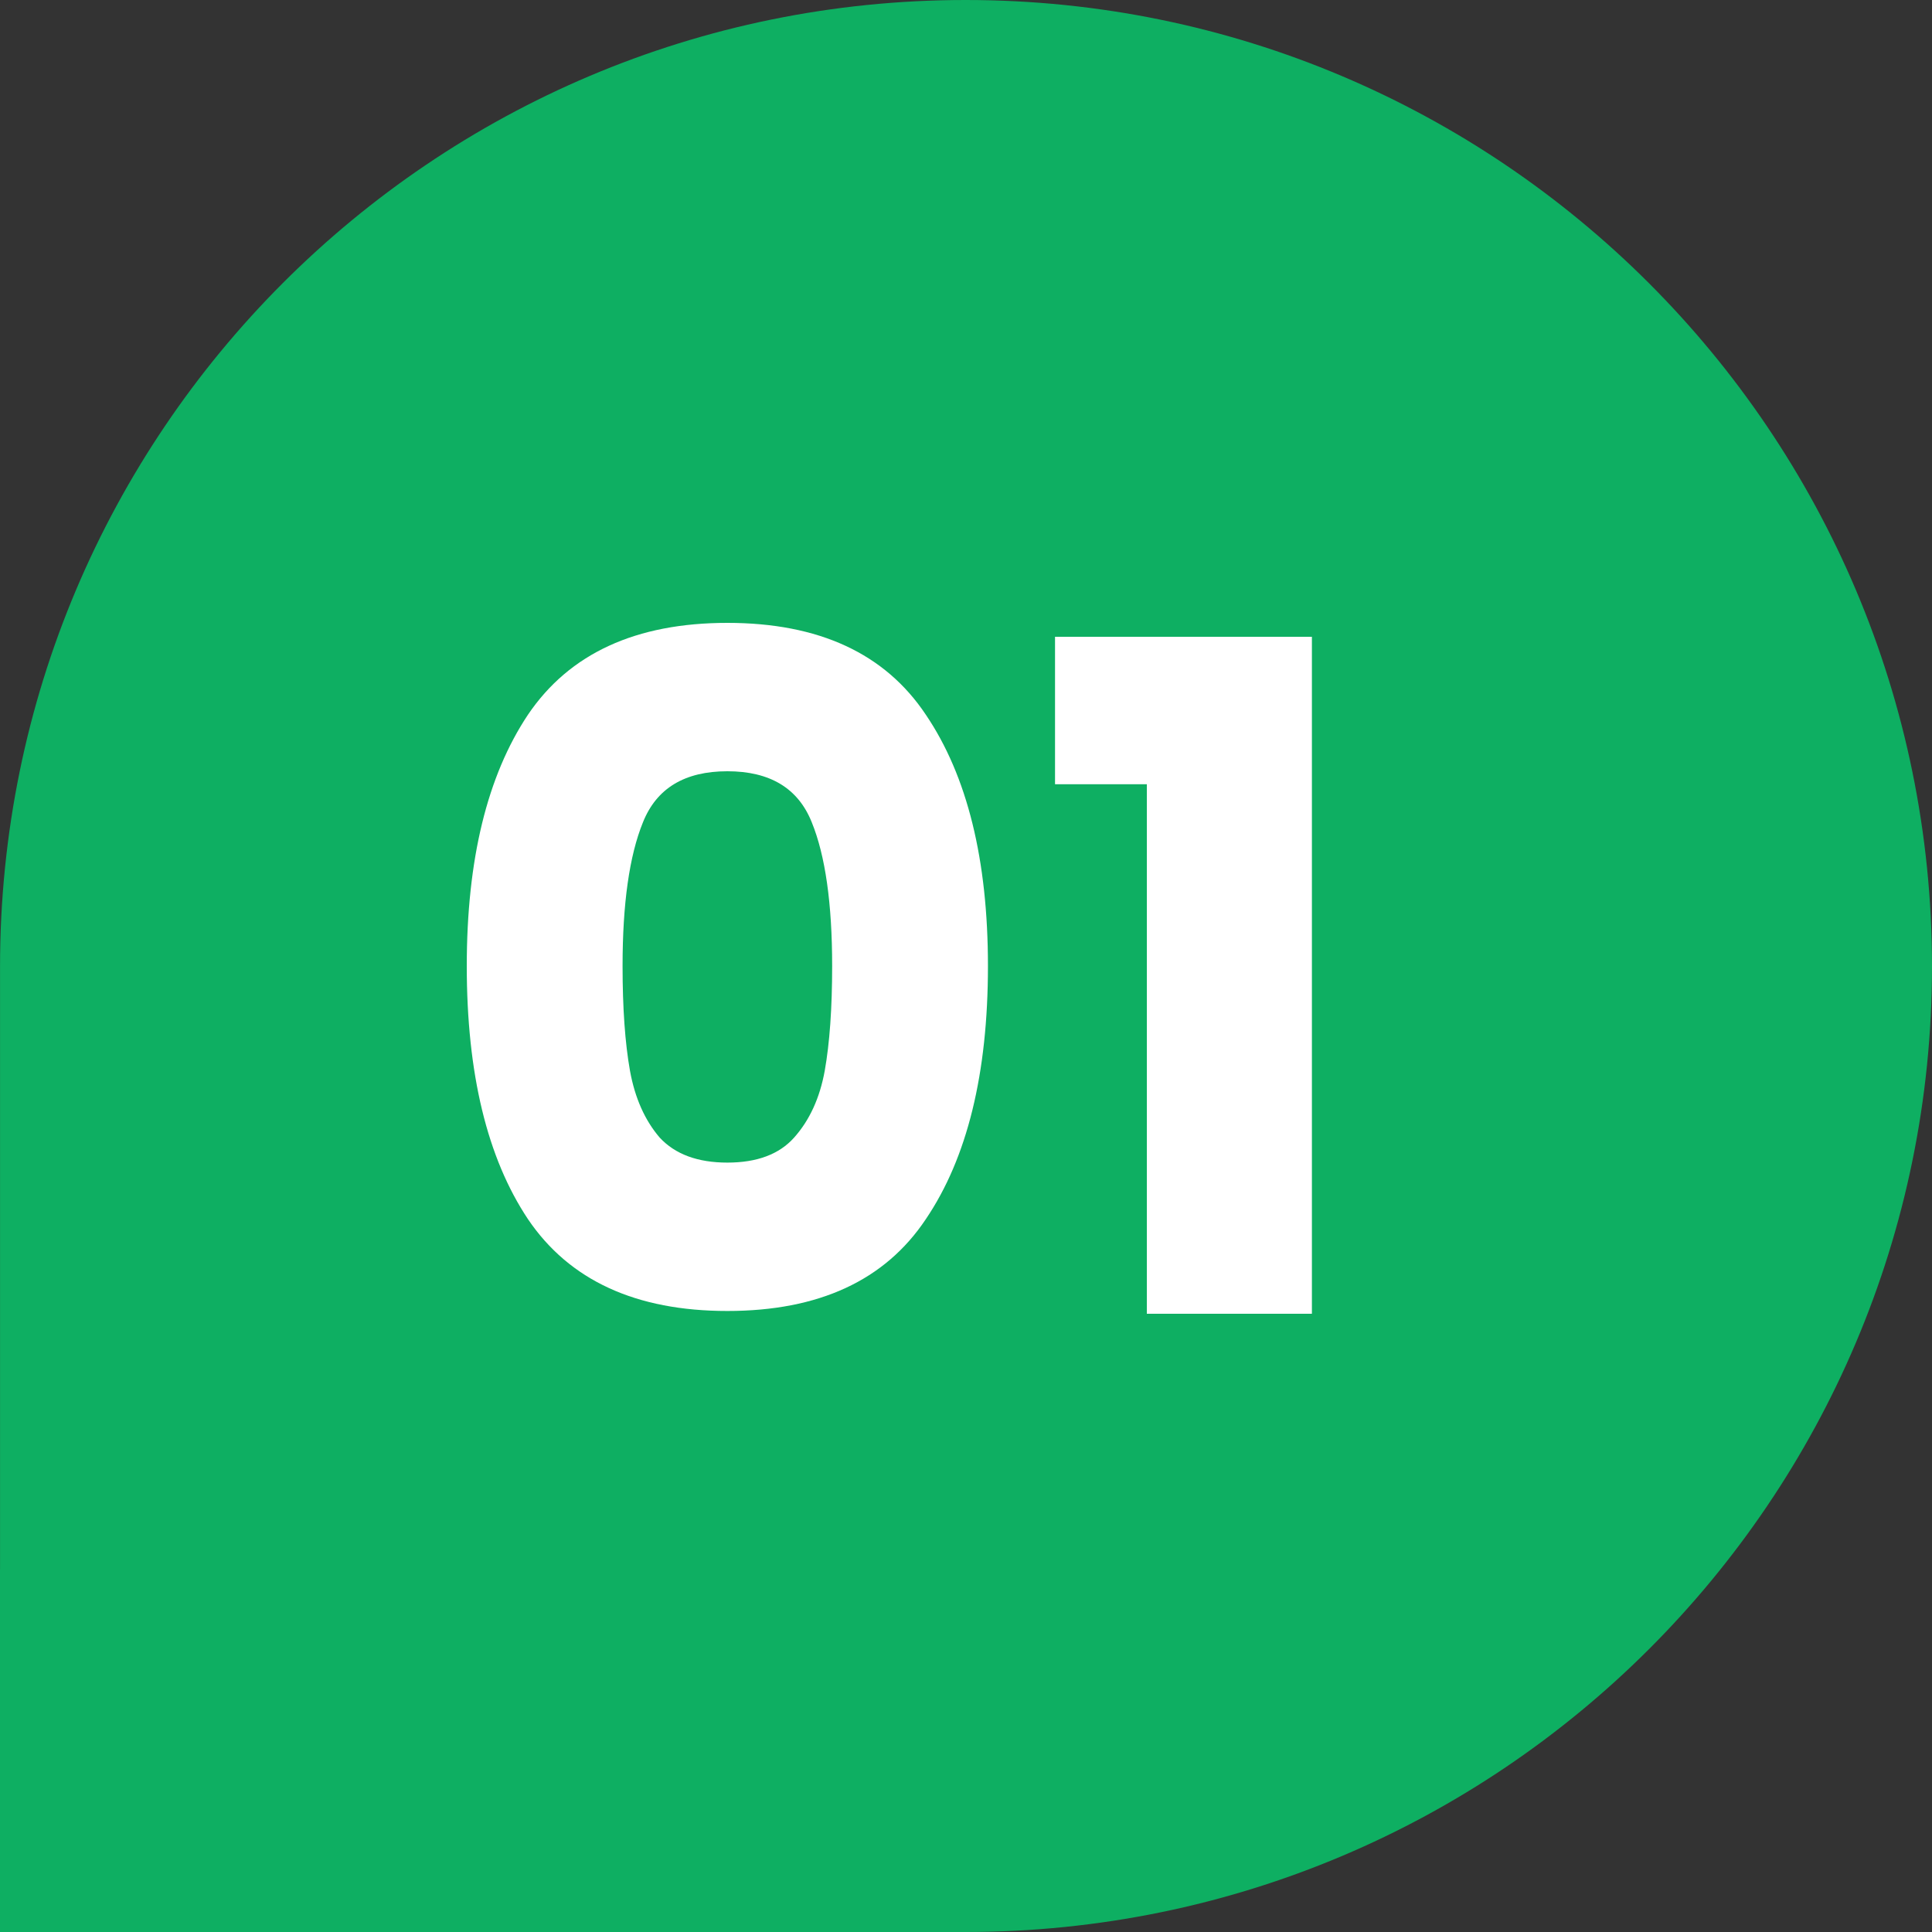
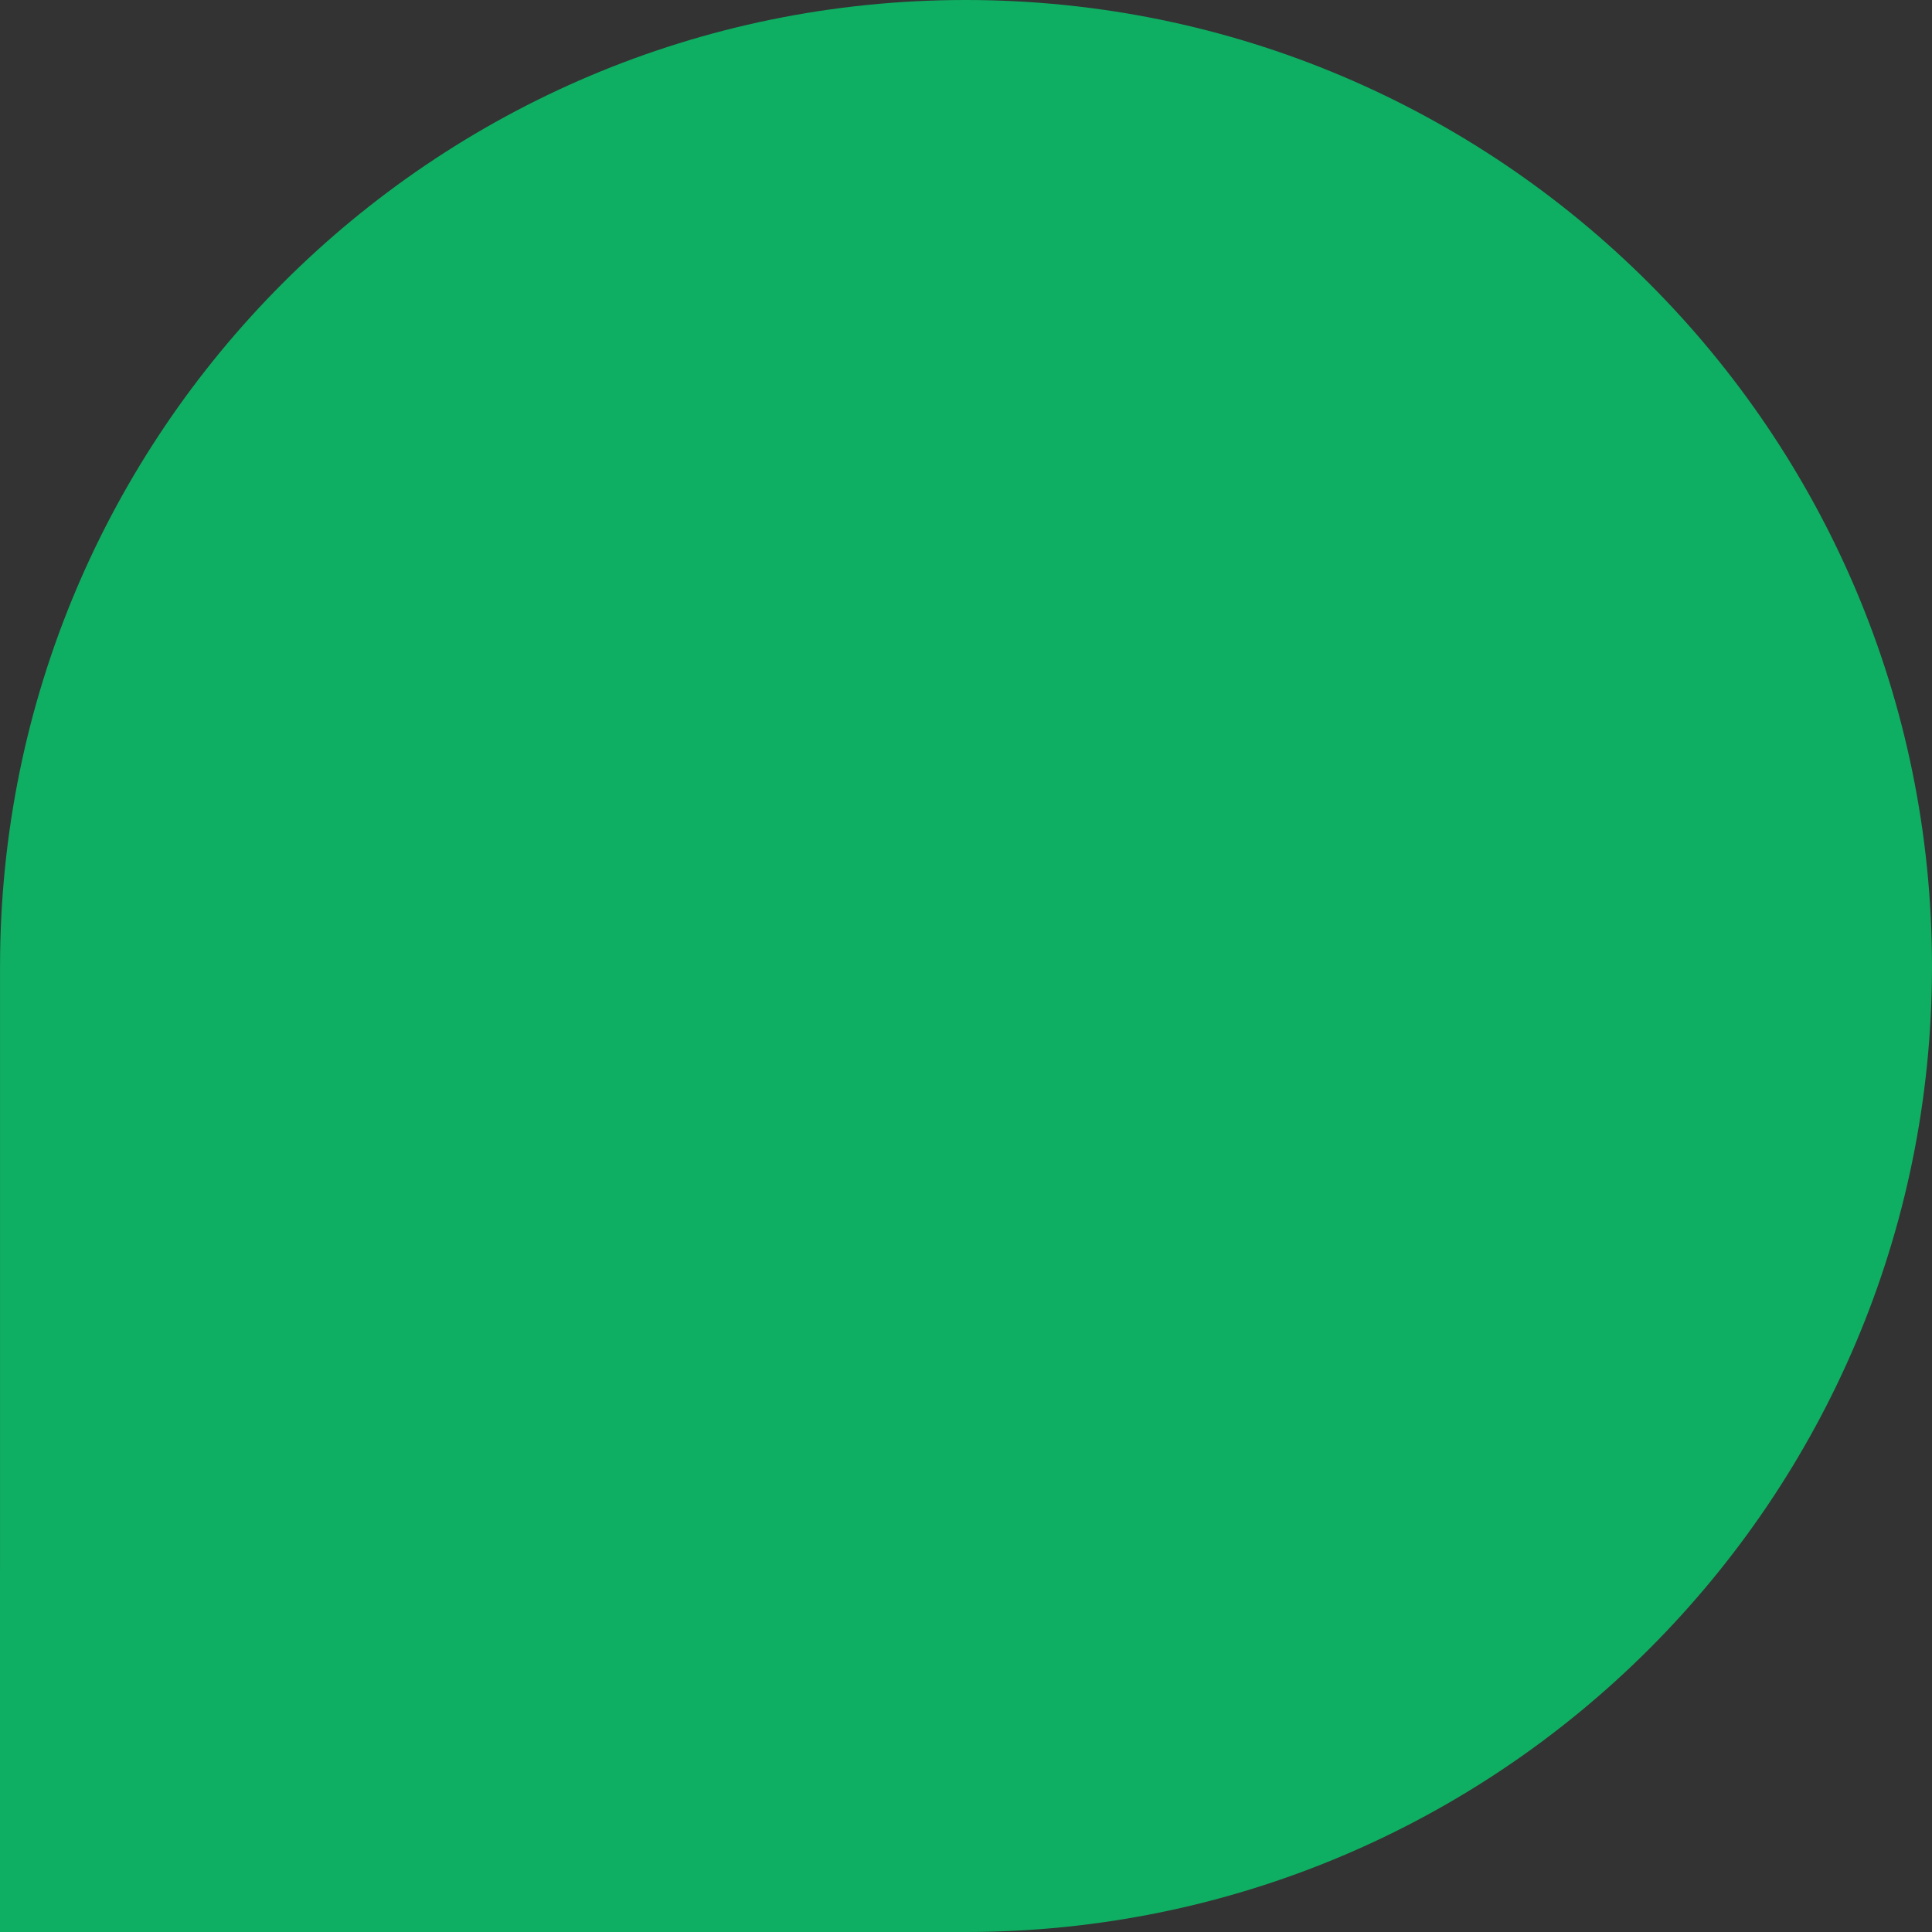
<svg xmlns="http://www.w3.org/2000/svg" width="50" height="50" viewBox="0 0 50 50" fill="none">
  <rect x="0" y="0" width="50" height="50" fill="#333333" stroke="none" />
  <g clip-path="url(#clip0_291_621)">
    <path d="M0 40.611V50H24.989C38.797 50 50 38.819 50 25.01C50 11.201 38.797 0 24.99 0C11.183 0 0.001 11.203 0.001 25.01V40.611H0Z" fill="#0EAF62" />
-     <path d="M12.08 25C12.08 22.248 12.608 20.08 13.664 18.496C14.736 16.912 16.456 16.12 18.824 16.12C21.192 16.12 22.904 16.912 23.96 18.496C25.032 20.08 25.568 22.248 25.568 25C25.568 27.784 25.032 29.968 23.96 31.552C22.904 33.136 21.192 33.928 18.824 33.928C16.456 33.928 14.736 33.136 13.664 31.552C12.608 29.968 12.08 27.784 12.08 25ZM21.536 25C21.536 23.384 21.36 22.144 21.008 21.28C20.656 20.4 19.928 19.96 18.824 19.96C17.72 19.96 16.992 20.4 16.64 21.28C16.288 22.144 16.112 23.384 16.112 25C16.112 26.088 16.176 26.992 16.304 27.712C16.432 28.416 16.688 28.992 17.072 29.44C17.472 29.872 18.056 30.088 18.824 30.088C19.592 30.088 20.168 29.872 20.552 29.44C20.952 28.992 21.216 28.416 21.344 27.712C21.472 26.992 21.536 26.088 21.536 25ZM27.304 20.296V16.48H33.952V34H29.68V20.296H27.304Z" fill="white" />
  </g>
  <defs>
    <clipPath id="clip0_291_621">
      <rect width="50" height="50" fill="white" transform="matrix(-1 0 0 1 50 0)" />
    </clipPath>
  </defs>
</svg>